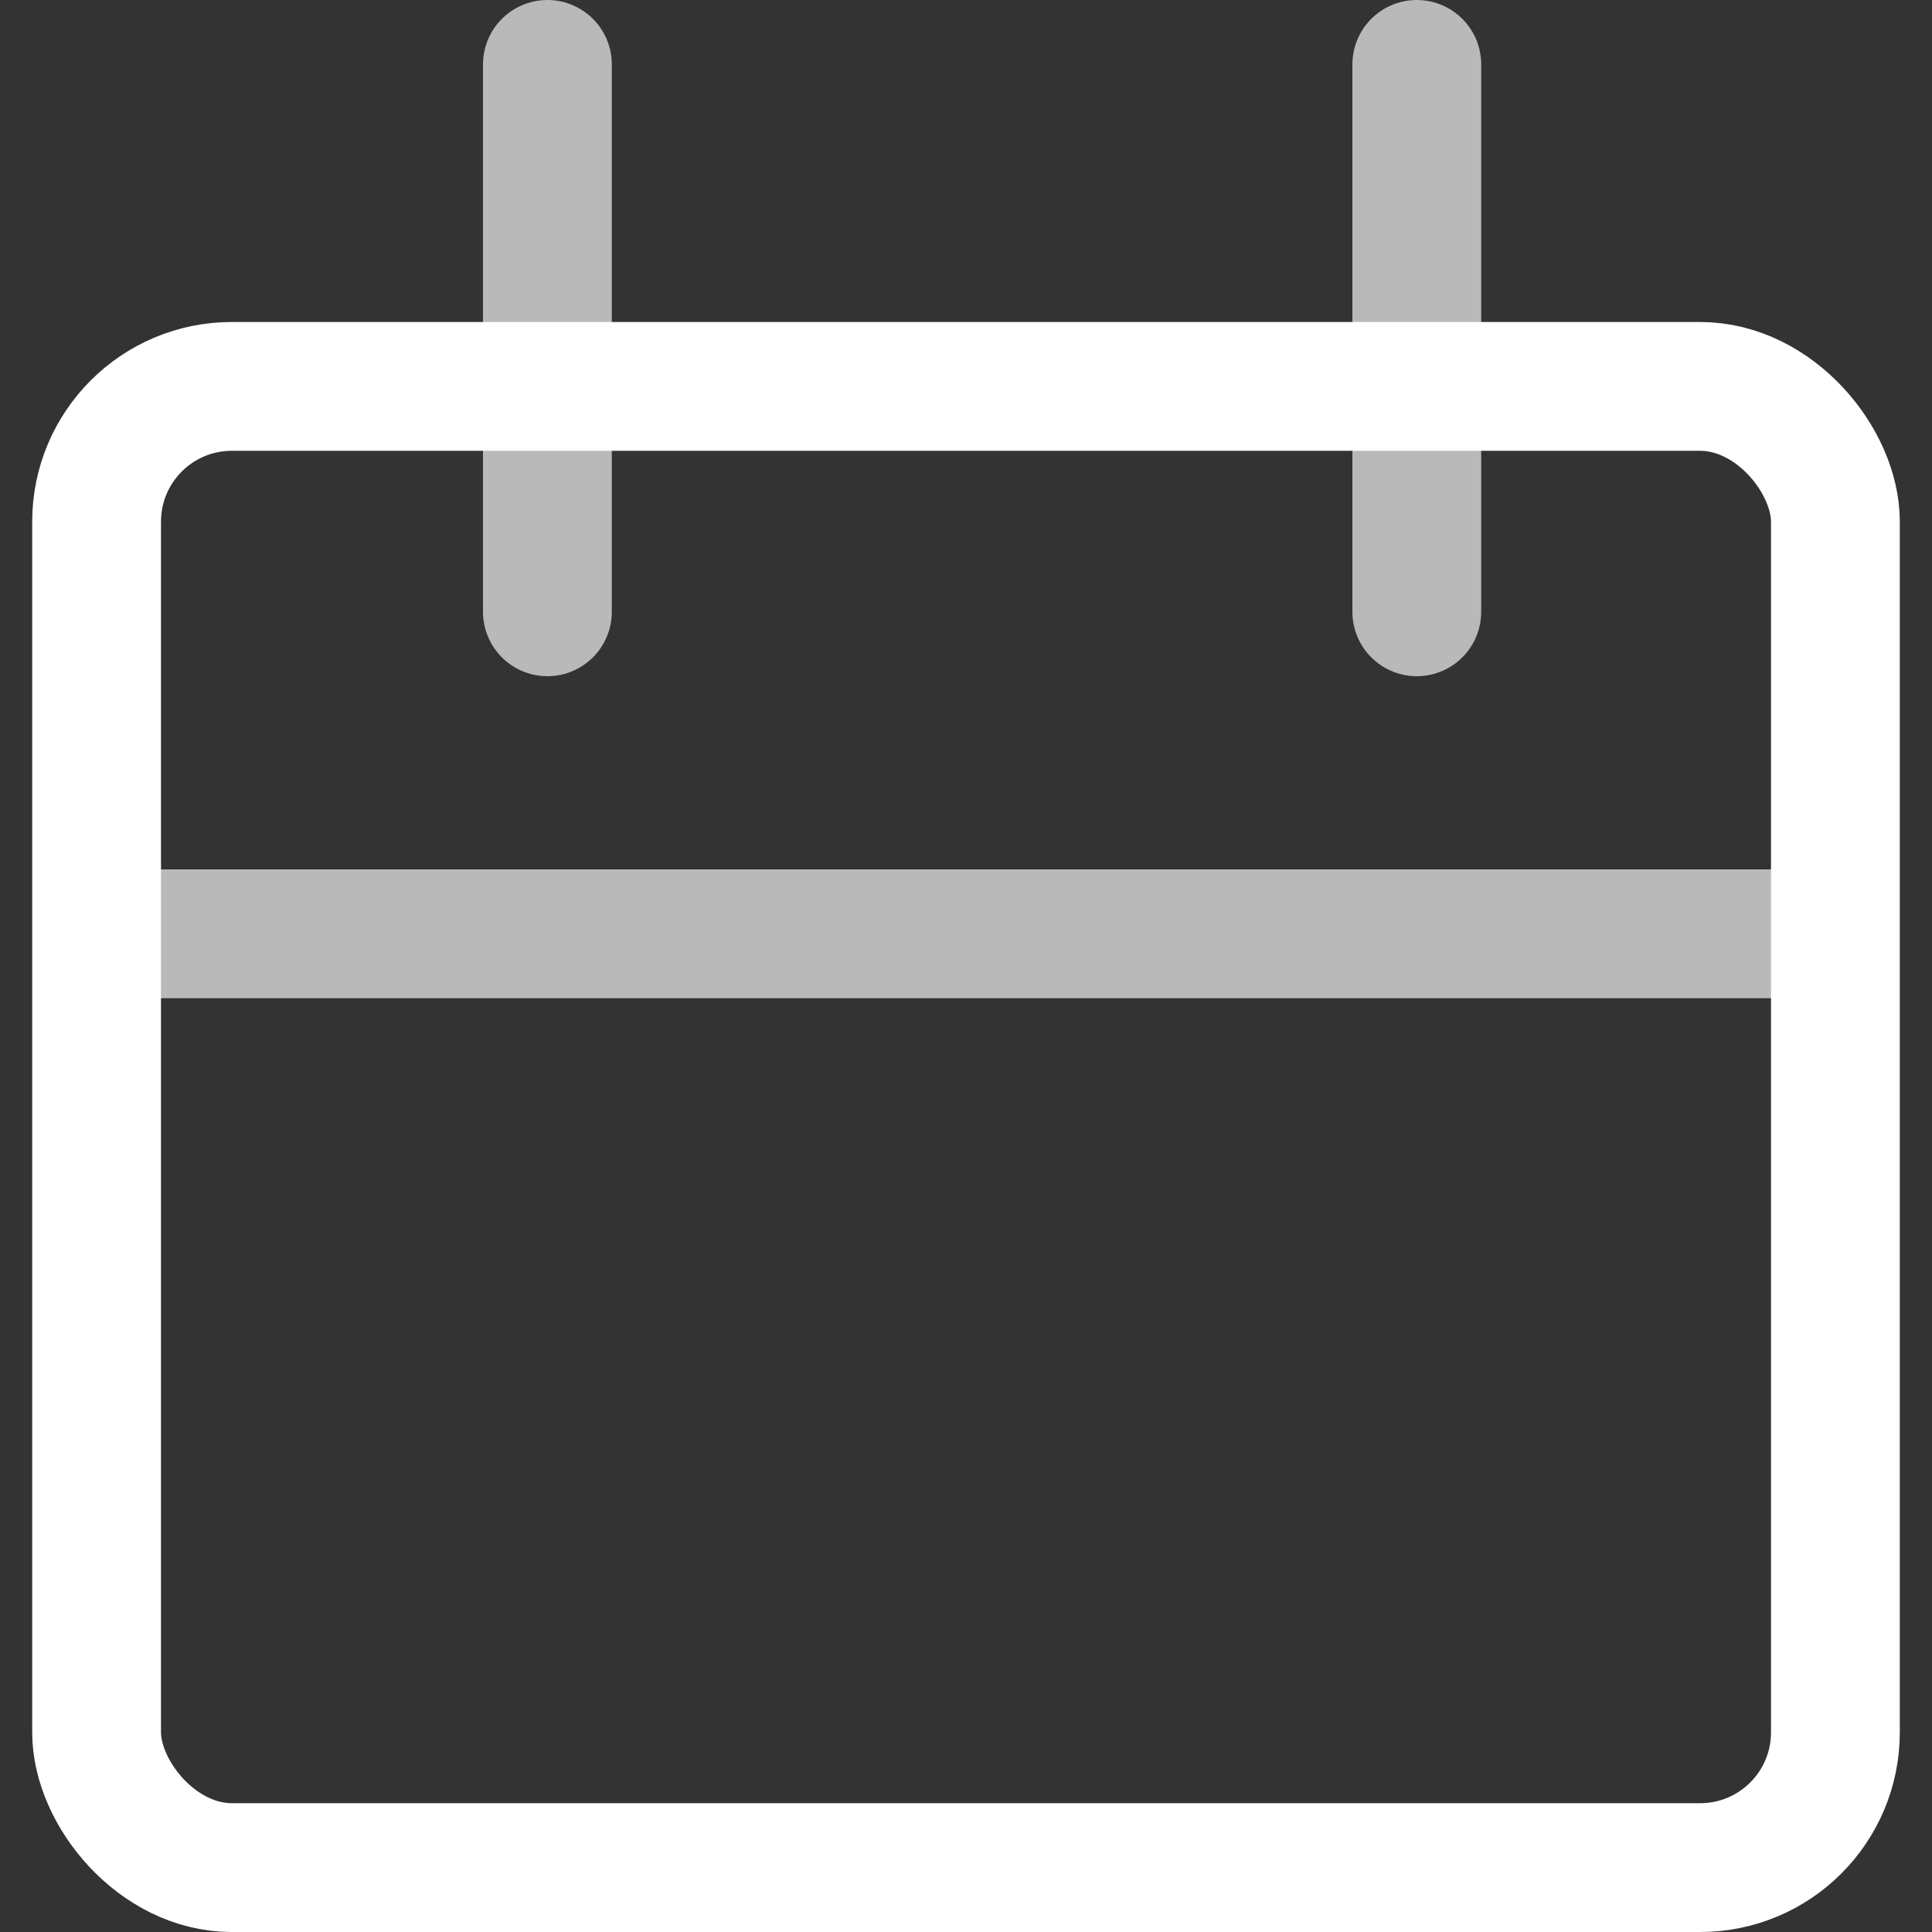
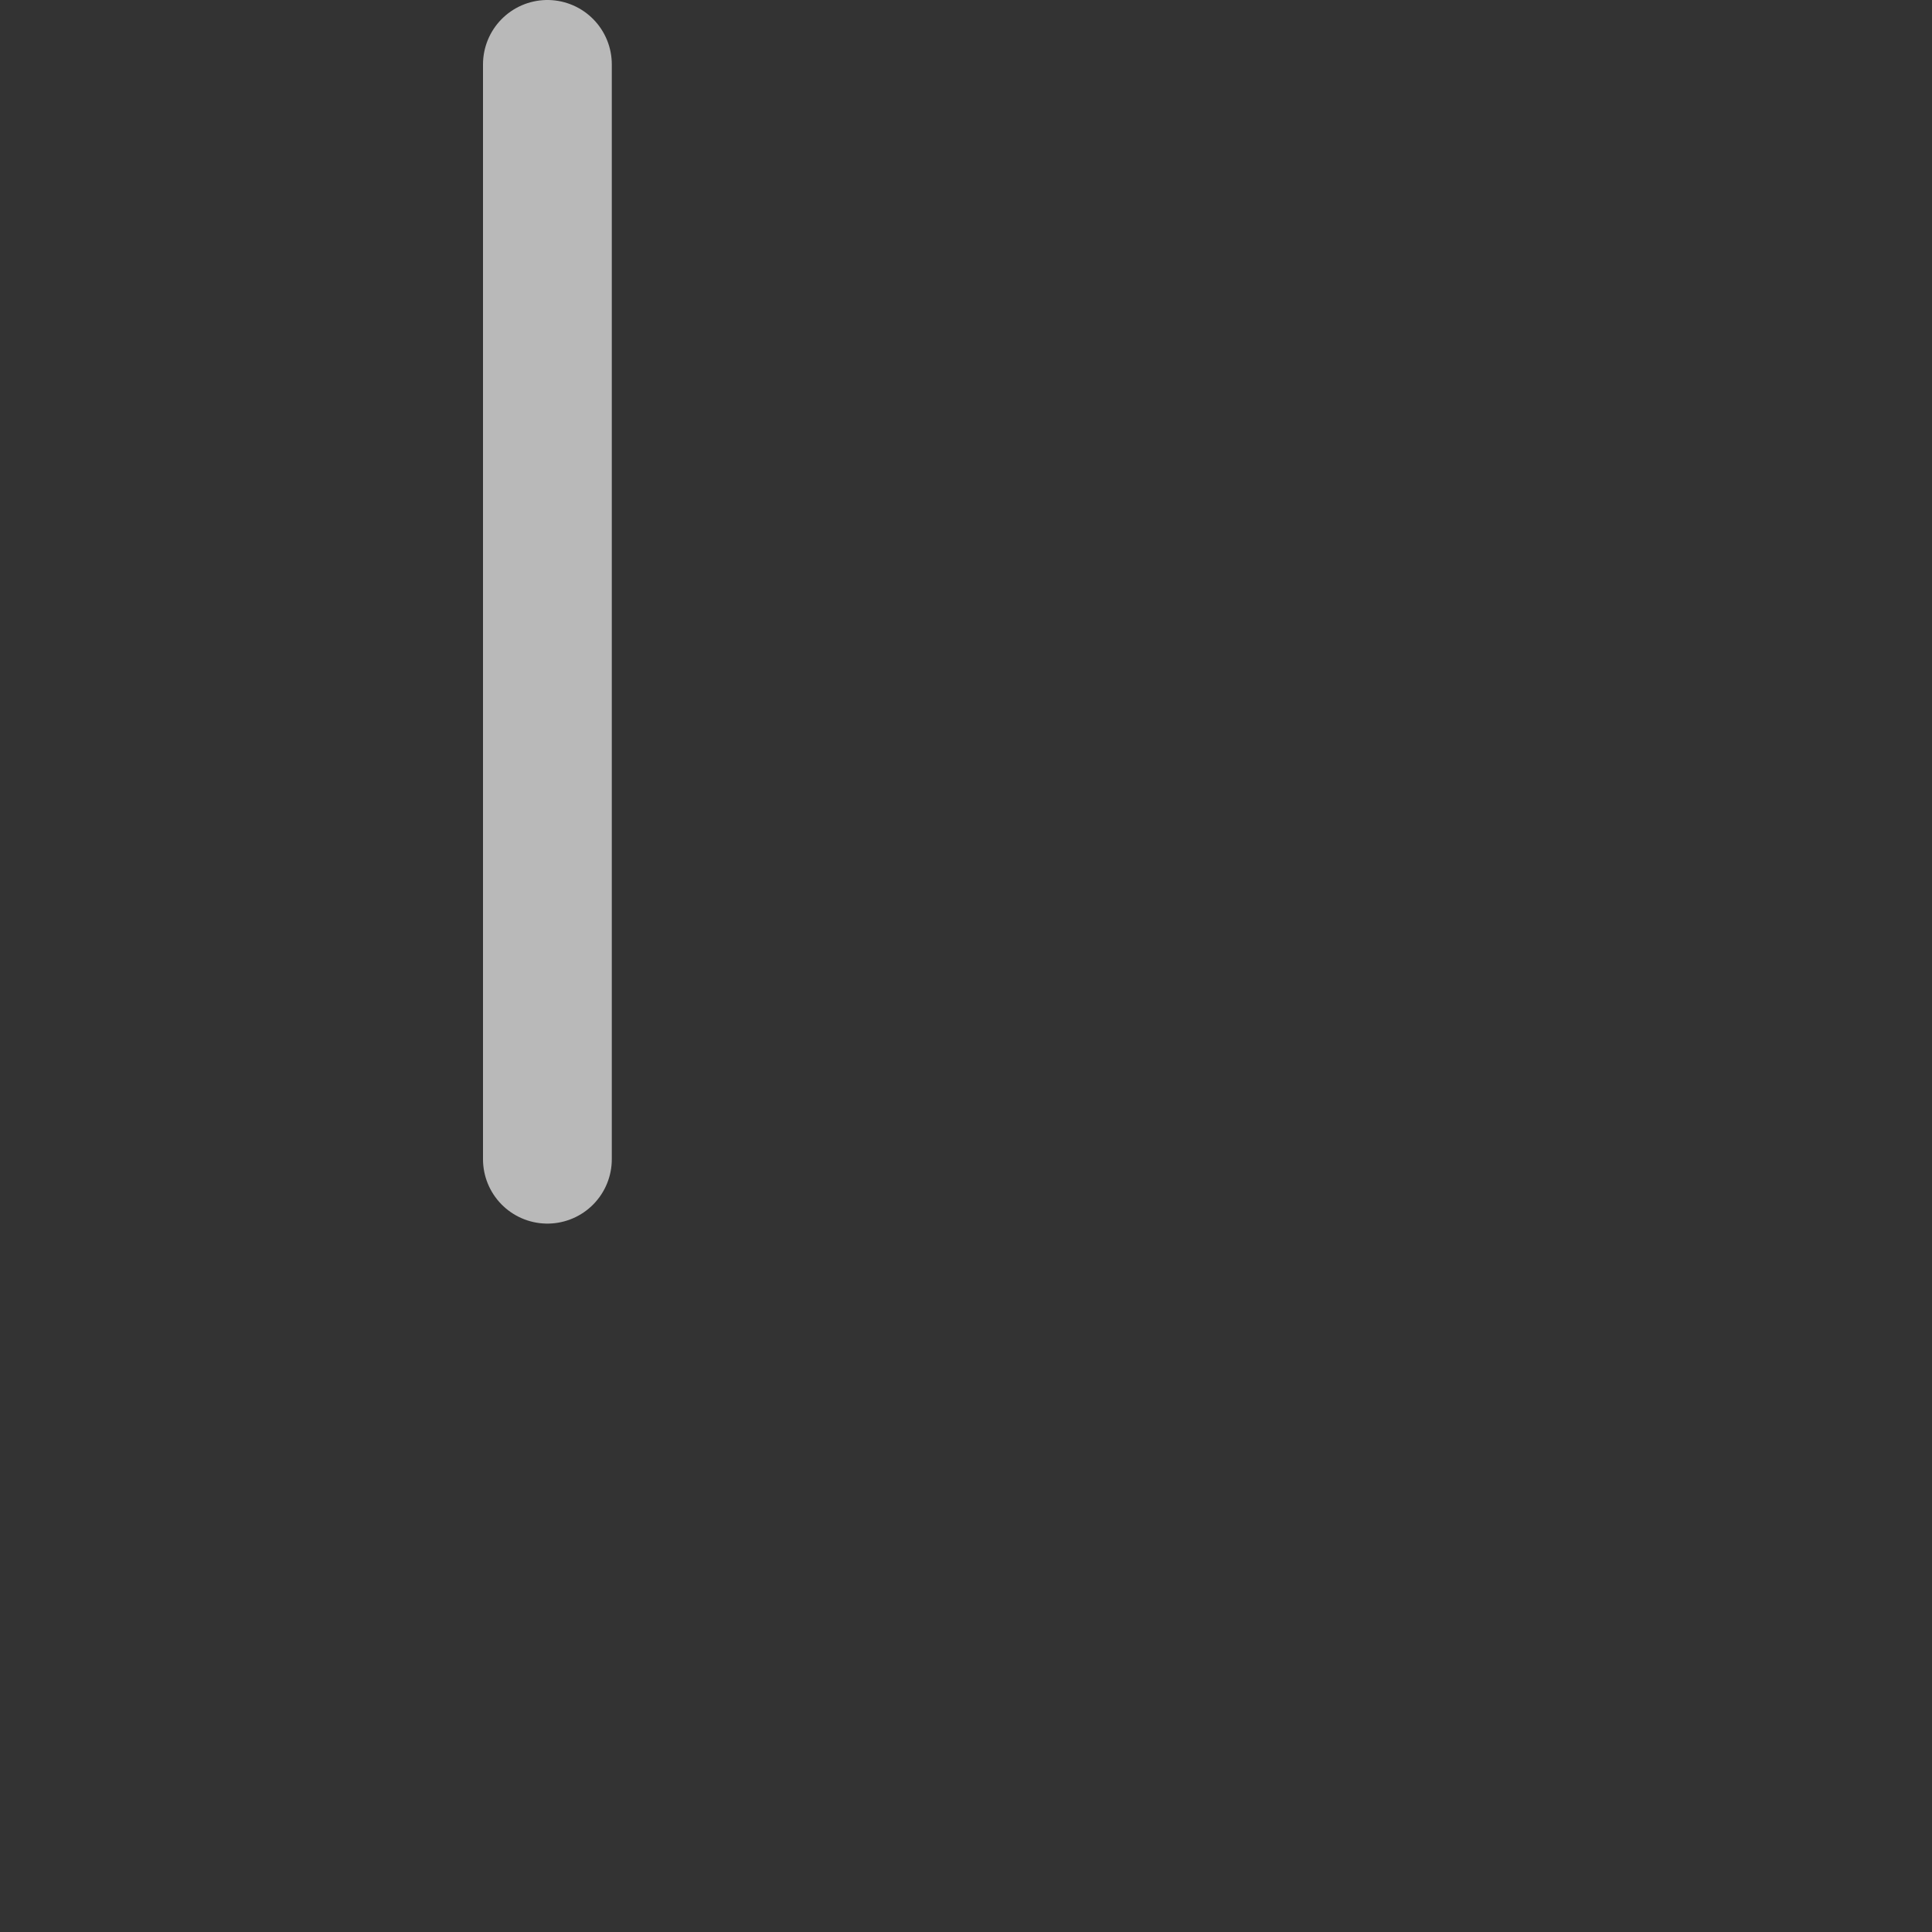
<svg xmlns="http://www.w3.org/2000/svg" id="Layer_1" data-name="Layer 1" viewBox="0 0 60 60">
  <rect x="0" y="0" width="60" height="60" fill="#333333" stroke="none" />
  <defs>
    <style>      .cls-1 {        stroke: #fff;      }      .cls-1, .cls-2 {        fill: none;        stroke-width: 4px;      }      .cls-2 {        stroke: rgba(255, 255, 255, .66);        stroke-linecap: round;        stroke-linejoin: round;      }    </style>
  </defs>
-   <path class="cls-2" d="m4,29h52" />
-   <rect class="cls-1" x="3" y="12" width="54" height="46" rx="4.2" ry="4.2" />
-   <path class="cls-2" d="m17,2v17M44,2v17" />
+   <path class="cls-2" d="m17,2v17v17" />
</svg>